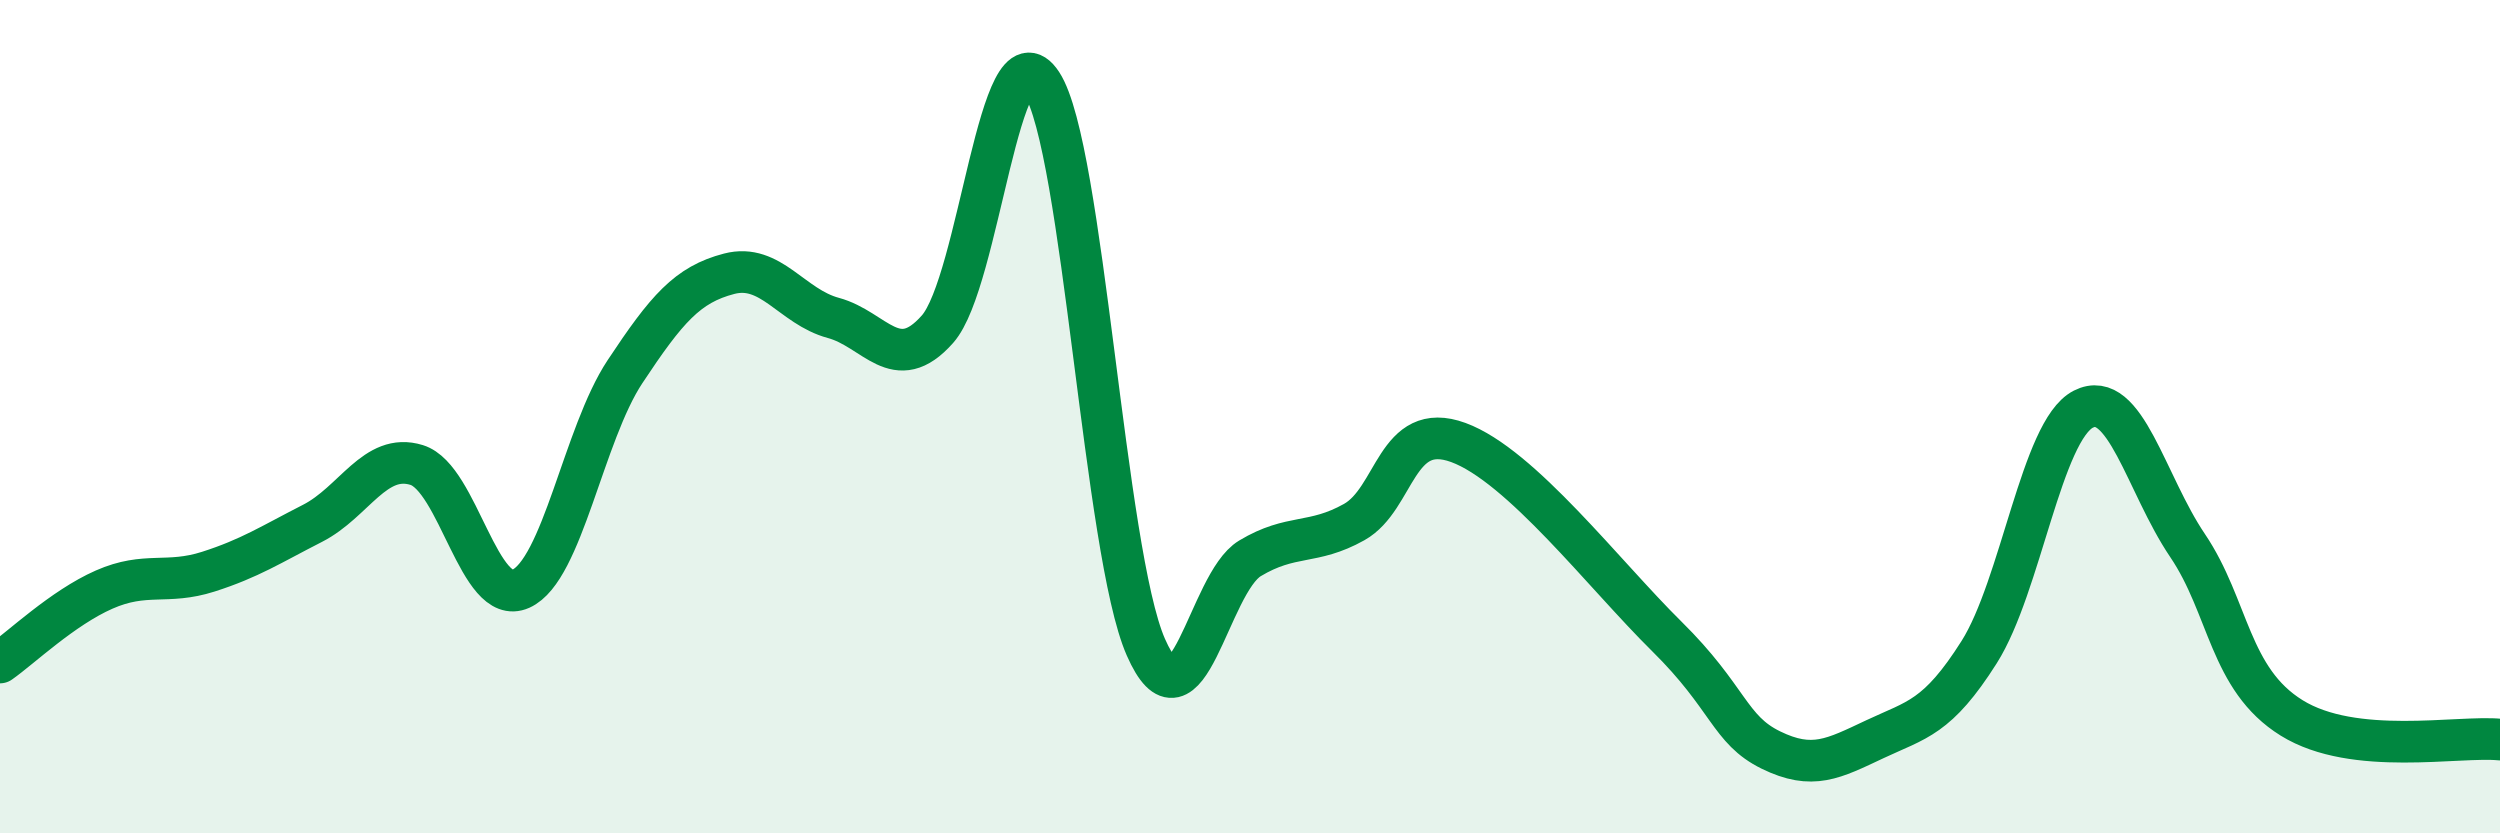
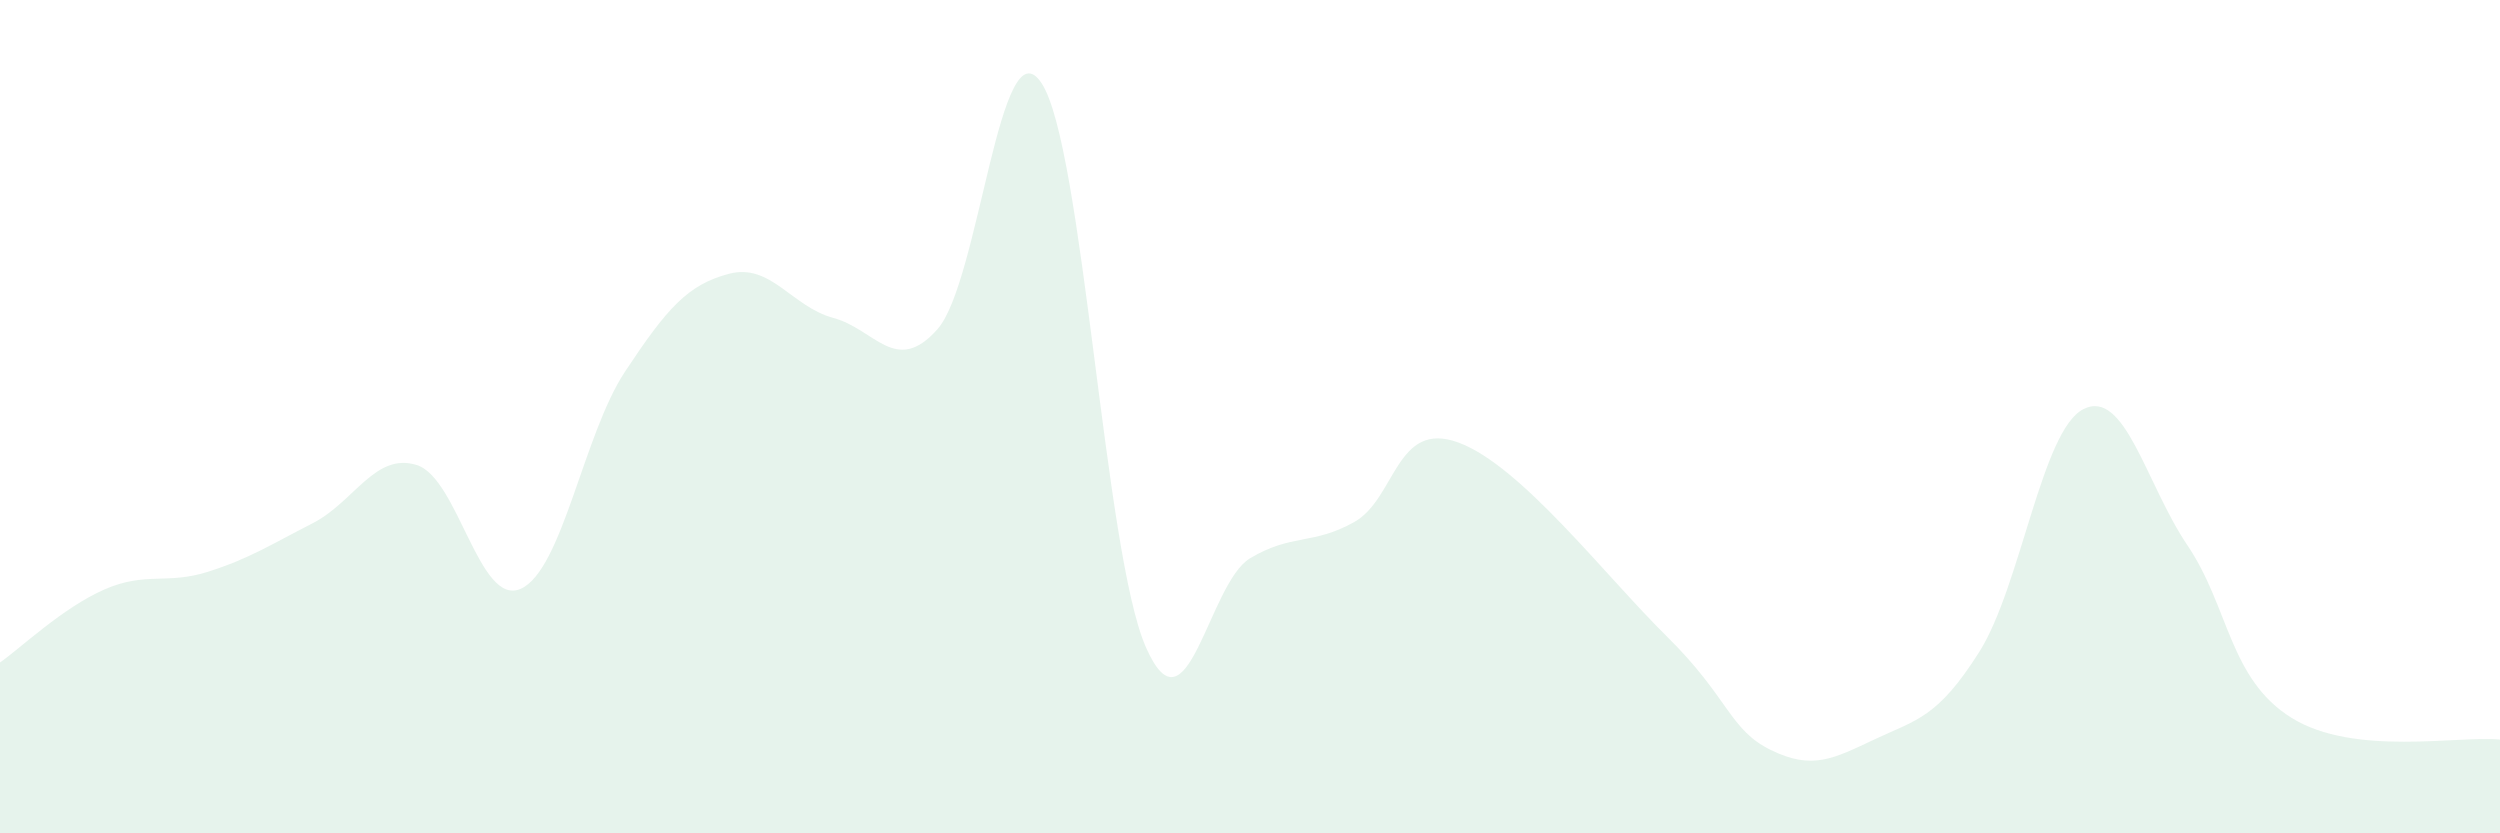
<svg xmlns="http://www.w3.org/2000/svg" width="60" height="20" viewBox="0 0 60 20">
  <path d="M 0,15.9 C 0.5,15.55 1.5,14.59 2.5,14.15 C 3.5,13.71 4,14.04 5,13.72 C 6,13.4 6.5,13.07 7.5,12.56 C 8.5,12.05 9,10.85 10,11.16 C 11,11.47 11.5,14.58 12.5,14.13 C 13.5,13.68 14,10.43 15,8.92 C 16,7.41 16.5,6.83 17.5,6.57 C 18.5,6.31 19,7.36 20,7.63 C 21,7.9 21.5,9.03 22.5,7.9 C 23.5,6.77 24,0.47 25,2 C 26,3.53 26.5,13.25 27.5,15.53 C 28.5,17.81 29,14 30,13.4 C 31,12.8 31.5,13.09 32.5,12.53 C 33.5,11.97 33.5,10.07 35,10.62 C 36.5,11.17 38.5,13.79 40,15.27 C 41.5,16.75 41.5,17.51 42.5,18 C 43.5,18.49 44,18.21 45,17.74 C 46,17.27 46.5,17.23 47.5,15.65 C 48.5,14.07 49,10.33 50,9.82 C 51,9.31 51.5,11.61 52.5,13.09 C 53.5,14.57 53.5,16.3 55,17.23 C 56.5,18.16 59,17.65 60,17.75L60 20L0 20Z" fill="#008740" opacity="0.1" stroke-linecap="round" stroke-linejoin="round" />
-   <path d="M 0,15.9 C 0.5,15.55 1.5,14.59 2.5,14.15 C 3.5,13.71 4,14.04 5,13.72 C 6,13.4 6.5,13.07 7.5,12.56 C 8.5,12.05 9,10.85 10,11.16 C 11,11.47 11.5,14.58 12.5,14.13 C 13.5,13.68 14,10.43 15,8.92 C 16,7.41 16.5,6.83 17.5,6.57 C 18.5,6.31 19,7.36 20,7.63 C 21,7.9 21.5,9.03 22.5,7.9 C 23.5,6.77 24,0.47 25,2 C 26,3.53 26.5,13.25 27.5,15.53 C 28.5,17.81 29,14 30,13.4 C 31,12.8 31.5,13.09 32.5,12.53 C 33.5,11.97 33.5,10.07 35,10.62 C 36.5,11.17 38.5,13.79 40,15.27 C 41.5,16.75 41.5,17.51 42.5,18 C 43.5,18.49 44,18.21 45,17.74 C 46,17.27 46.5,17.23 47.5,15.65 C 48.5,14.07 49,10.33 50,9.82 C 51,9.31 51.5,11.61 52.5,13.09 C 53.5,14.57 53.5,16.3 55,17.23 C 56.5,18.16 59,17.65 60,17.75" stroke="#008740" stroke-width="1" fill="none" stroke-linecap="round" stroke-linejoin="round" />
</svg>